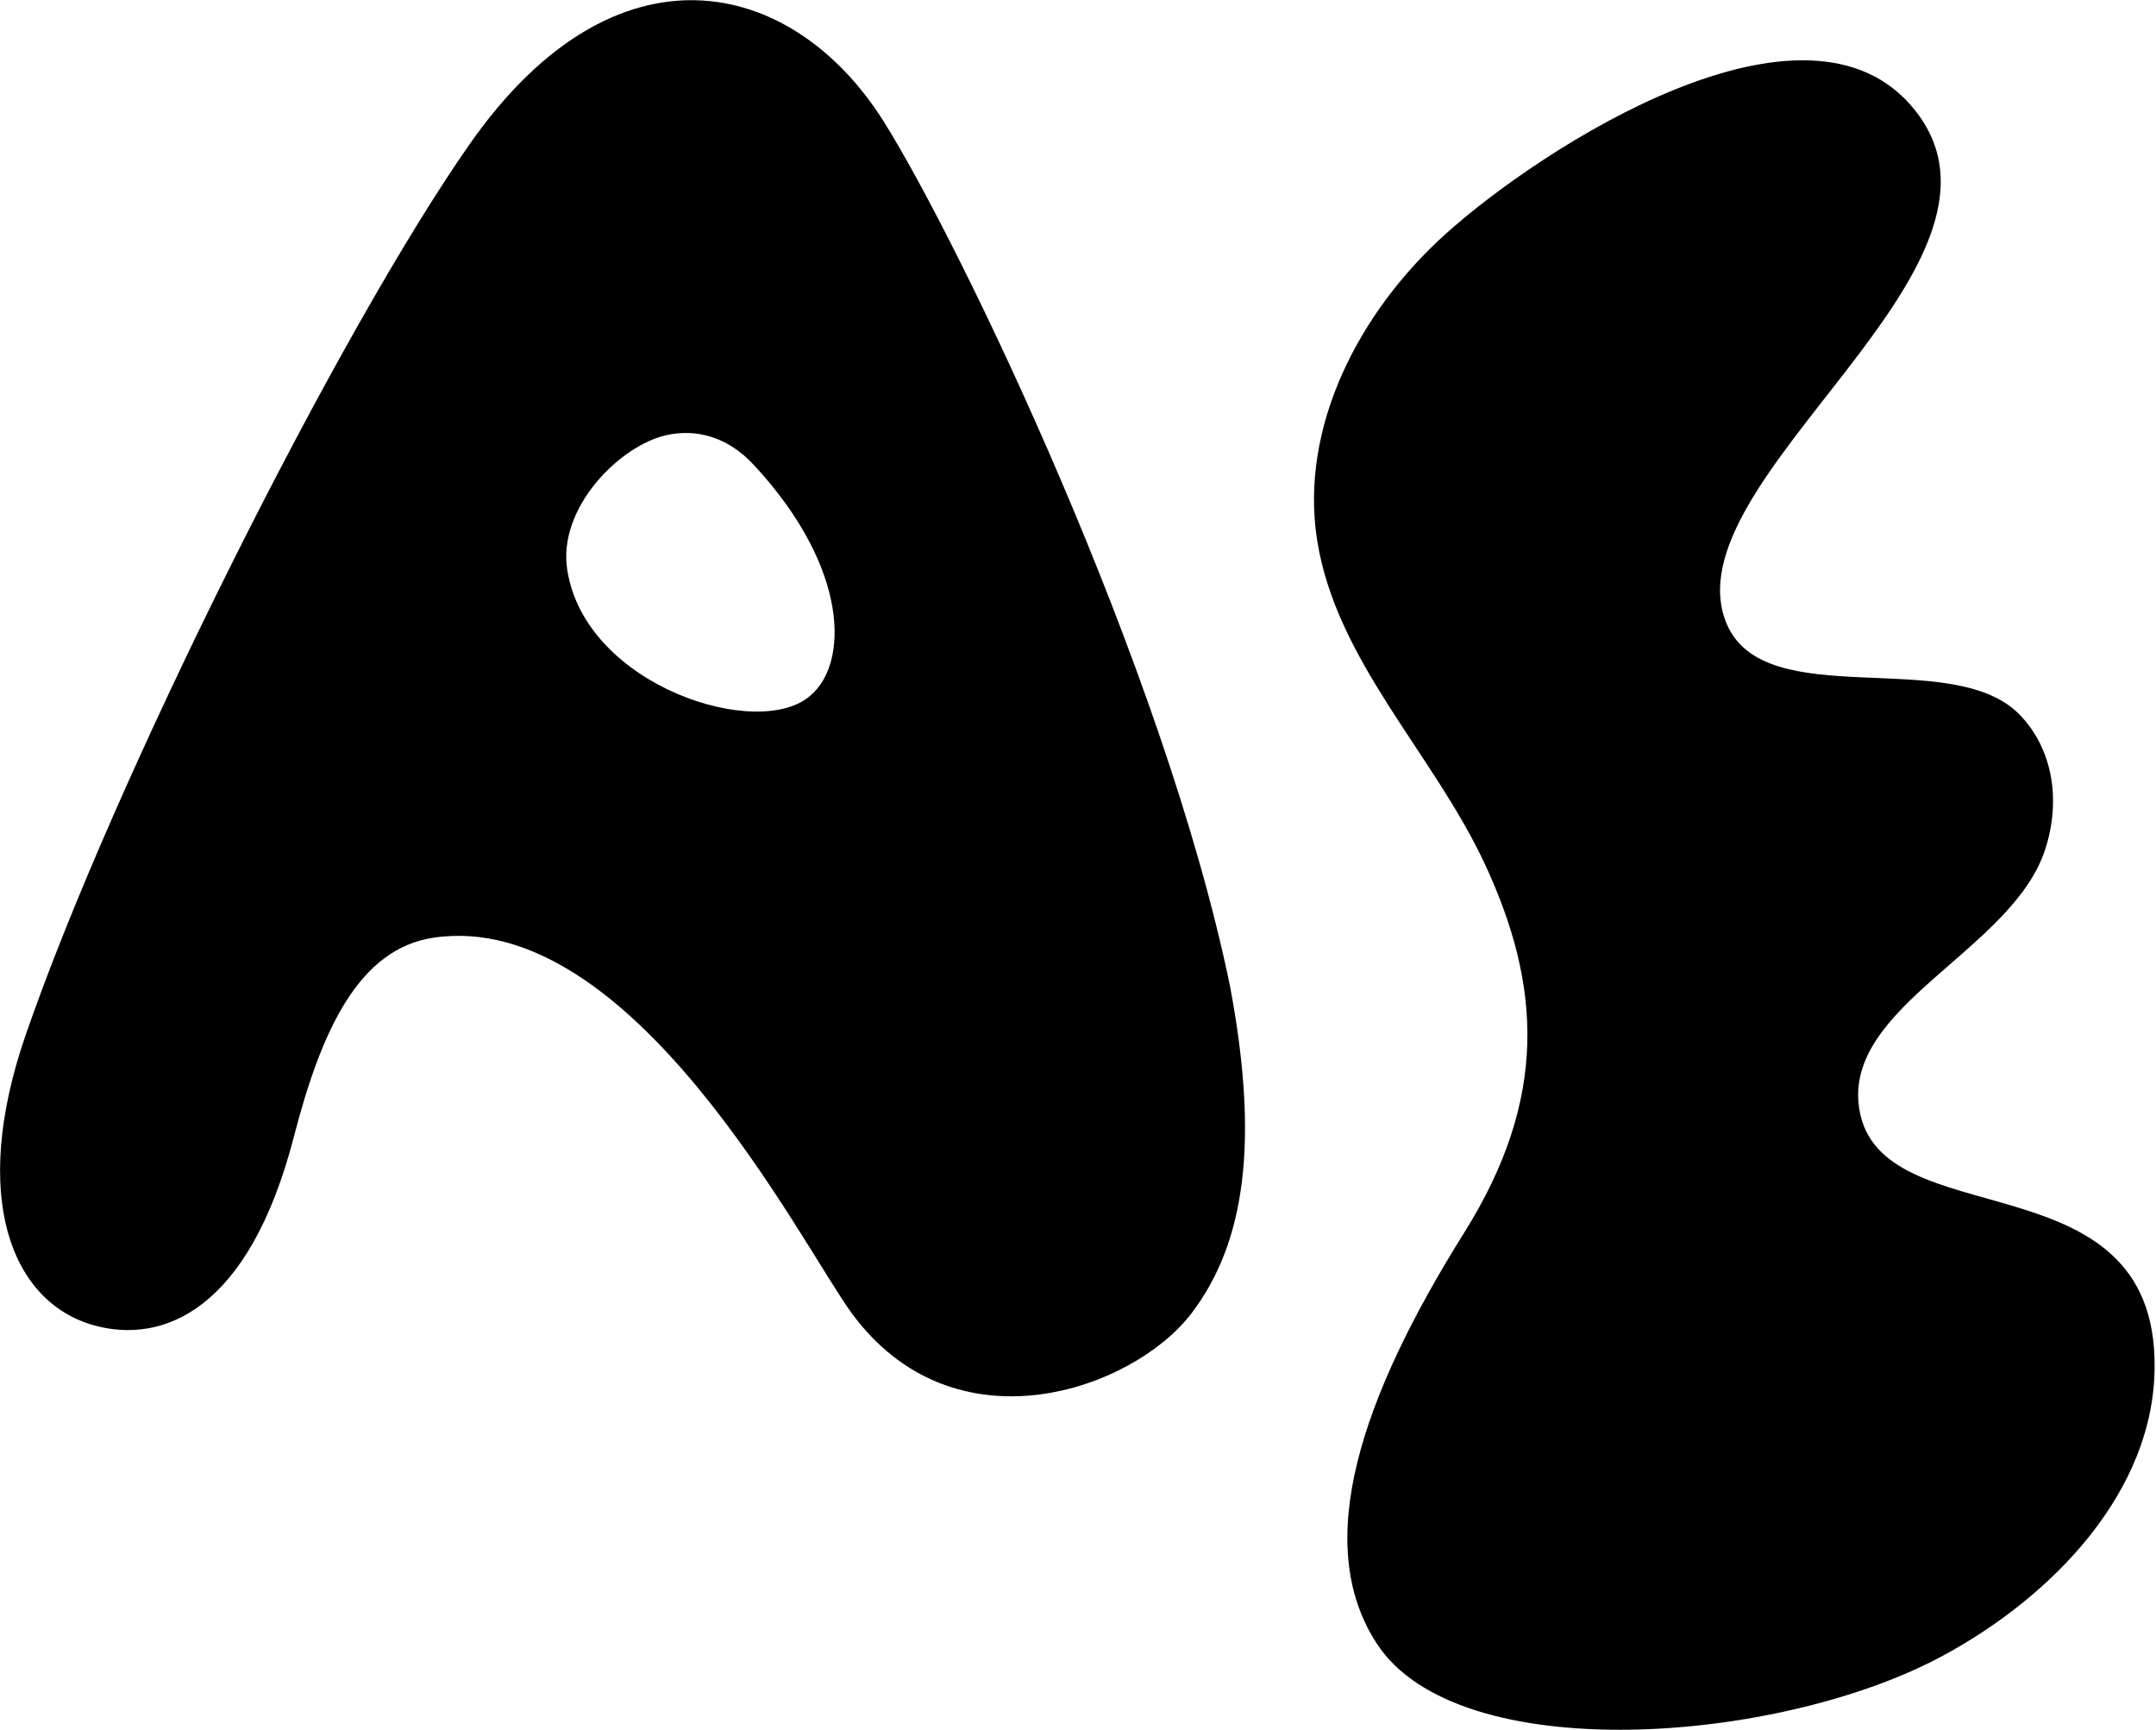
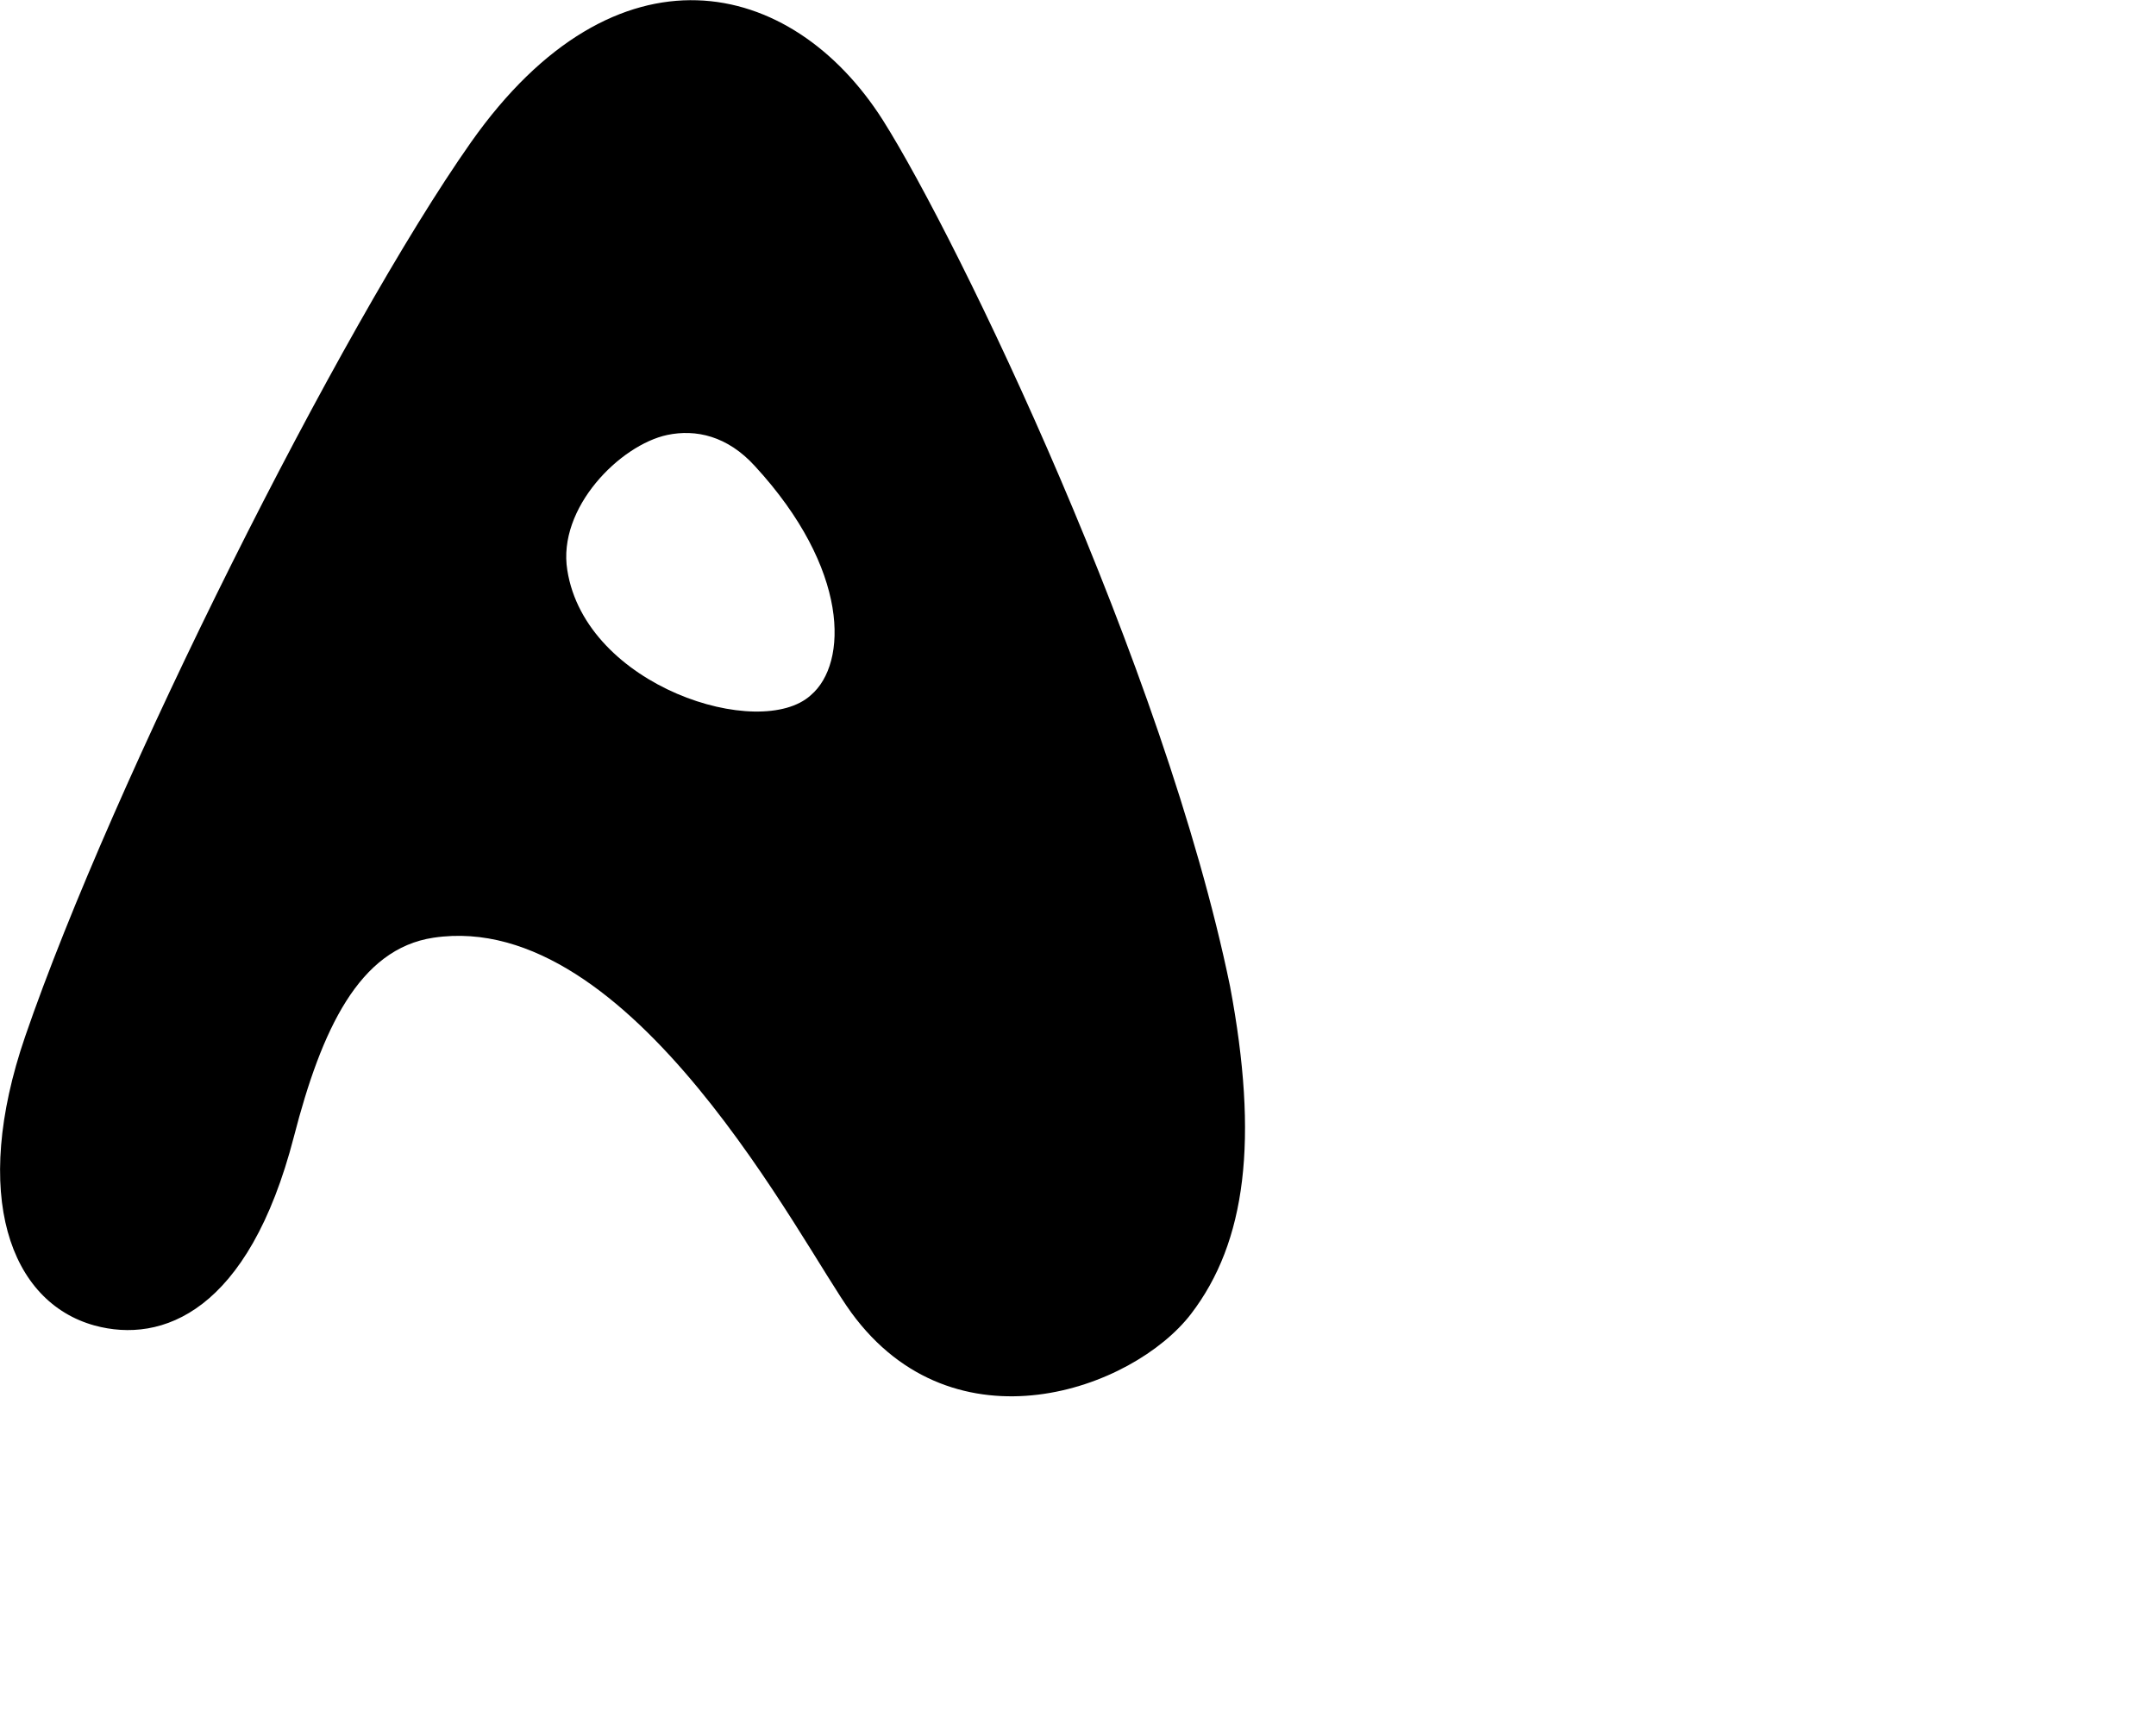
<svg xmlns="http://www.w3.org/2000/svg" version="1.2" viewBox="0 0 1549 1243" width="1549" height="1243">
  <title>AEF</title>
  <style>
		.s0 { fill: #000000 } 
	</style>
  <g id="Layer">
    <path id="Layer" fill-rule="evenodd" class="s0" d="m883.7 708.4c20.8 110.4 11.6 183.9-28 235.6-41.8 54.4-170 100.6-244.1-1-36-49.4-157.2-290.7-300.2-269.3-53.4 8-80.4 66-100.2 142.8-32.6 126.2-94.9 149-143.3 135.8-60.7-16.8-89-93.6-49.8-207.7 62.9-182.9 225.7-507.9 320.3-642.4 104.1-147.7 230.3-119 295.9-15.9 54.4 86.1 202.3 393.3 249.4 622.1zm-341.3-373.5c-19.8-21.8-42.5-26.7-63-22.4-33.9 7.2-79.1 52.4-71.8 97.2 13.2 83.7 138.7 123 175 89.7 26.7-22.8 28-90.4-40.2-164.5z" />
-     <path id="Layer" class="s0" d="m1335.8 796.7c-11.8-73.8 109.8-113.7 133.5-186.2 11.5-35 5.9-72.6-18.8-97.6-48.8-48.8-182.2 0.3-209.9-64.6-43.5-102.9 224.7-256.1 135.4-368.9-77.1-97.6-268.9 27-337.4 88.7-61.6 55.4-105.1 138.1-92.3 219.9 13.6 86.6 83.1 152.9 120.3 232.3 40.9 87.7 45.8 168.8-14.5 265.1-74.1 118.3-109.7 223.1-63.2 295 57.9 90.3 289.3 72.8 406.9 9.2 78.8-42.5 151.9-118 152.2-207.7 1-152.9-197.3-91.9-212.2-185.2z" />
  </g>
  <g id="Layer">
	</g>
</svg>